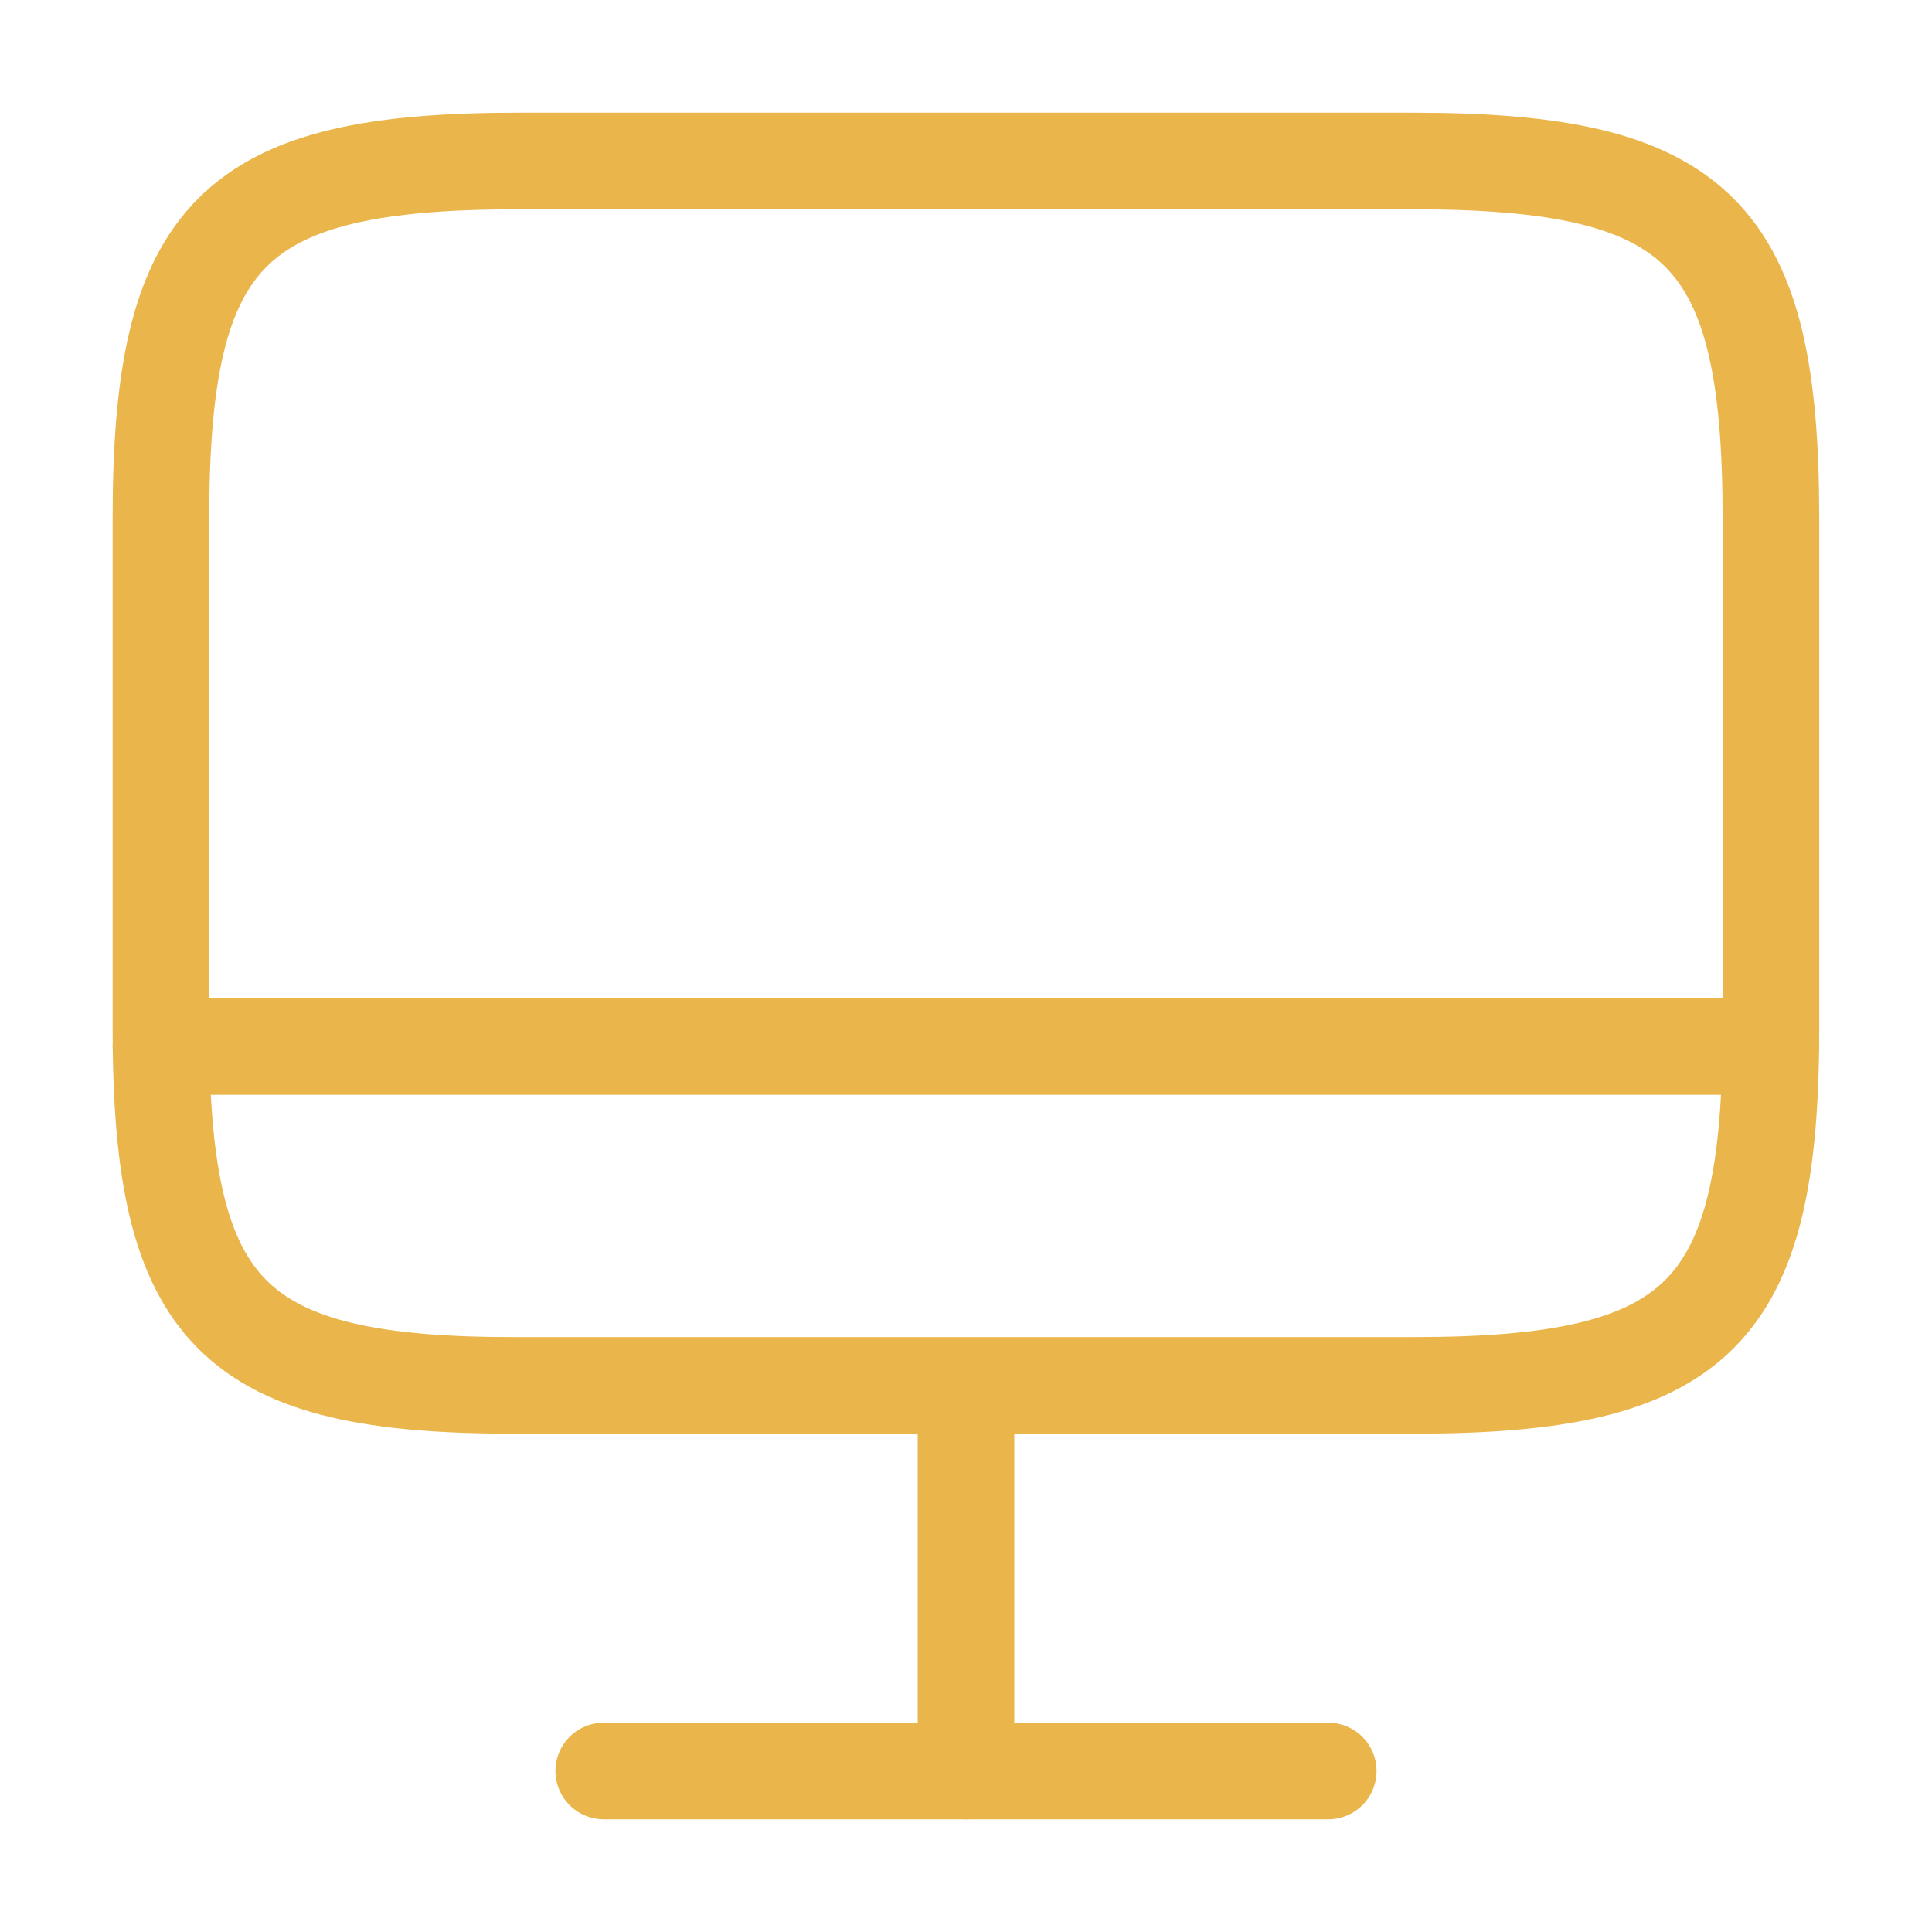
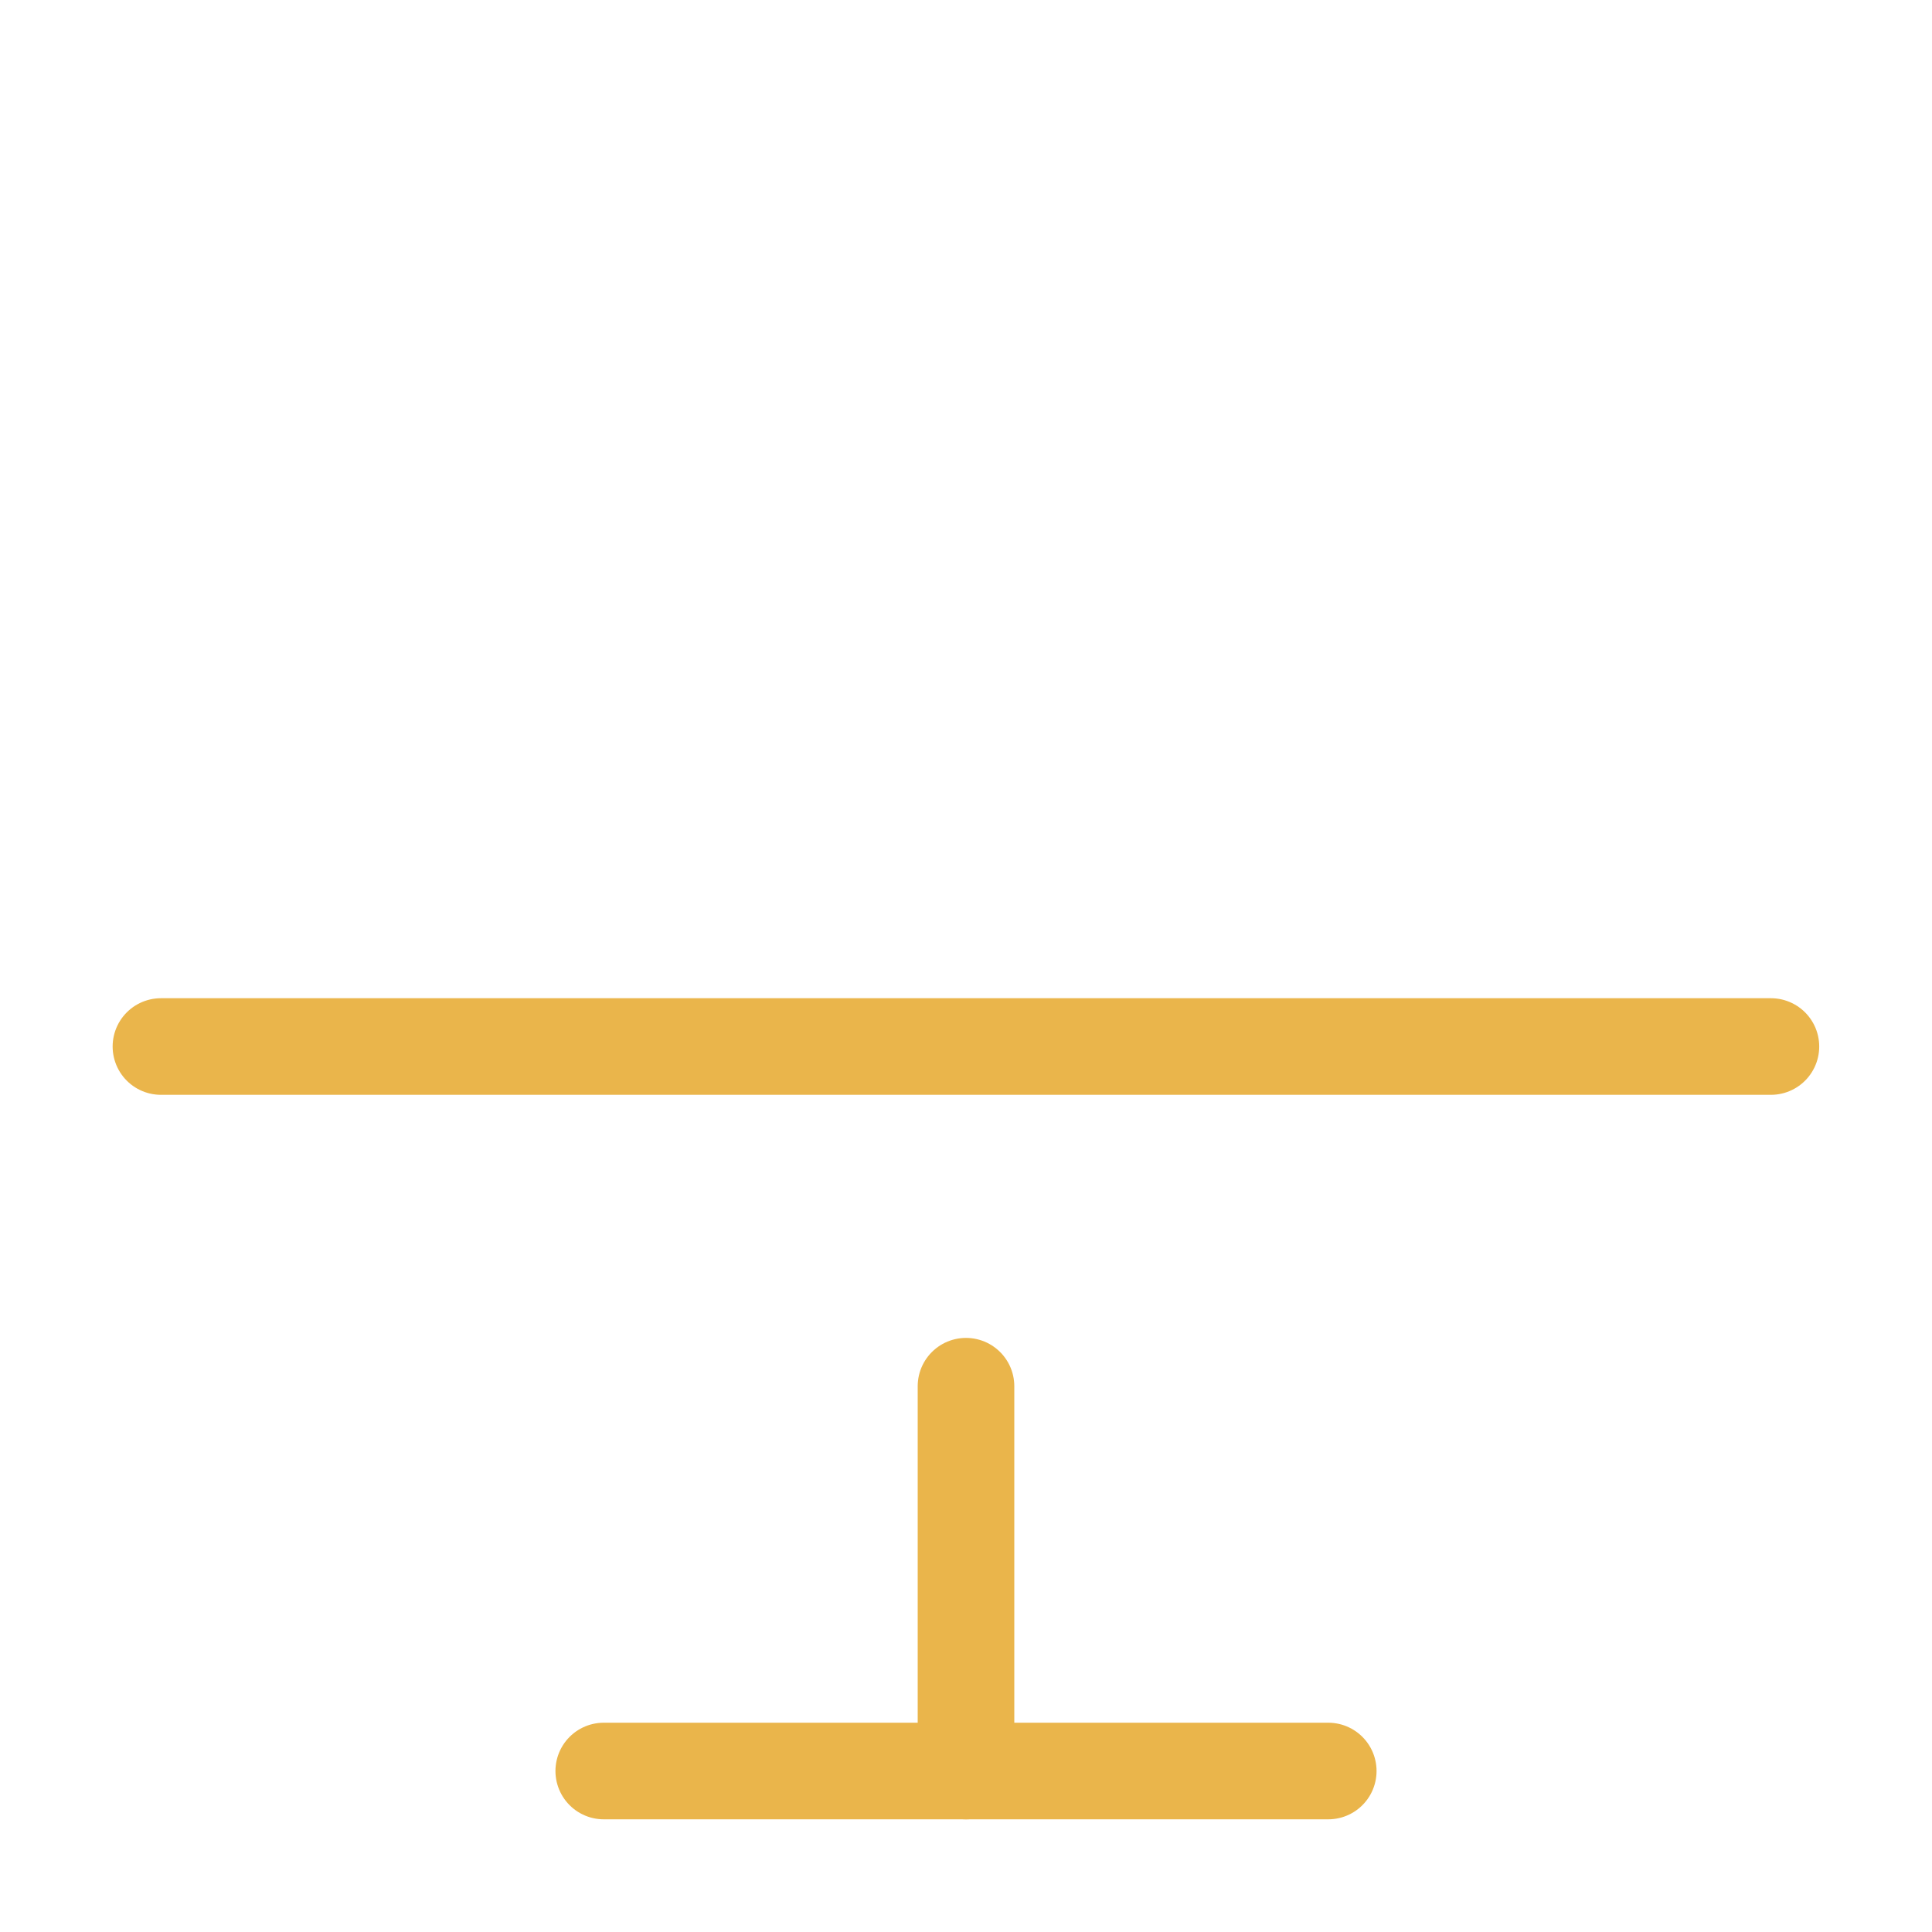
<svg xmlns="http://www.w3.org/2000/svg" width="40" height="40" viewBox="0 0 40 40" fill="none">
-   <path d="M10.732 3.333H29.249C35.182 3.333 36.665 4.817 36.665 10.733V21.283C36.665 27.217 35.182 28.683 29.265 28.683H10.732C4.815 28.7 3.332 27.217 3.332 21.3V10.733C3.332 4.817 4.815 3.333 10.732 3.333Z" stroke="#EAB54B" stroke-width="2" stroke-linecap="round" stroke-linejoin="round" />
  <path d="M20 28.7V36.667" stroke="#EAB54B" stroke-width="2" stroke-linecap="round" stroke-linejoin="round" />
  <path d="M3.332 21.667H36.665" stroke="#EAB54B" stroke-width="2" stroke-linecap="round" stroke-linejoin="round" />
  <path d="M12.5 36.667H27.5" stroke="#EAB54B" stroke-width="2" stroke-linecap="round" stroke-linejoin="round" />
</svg>